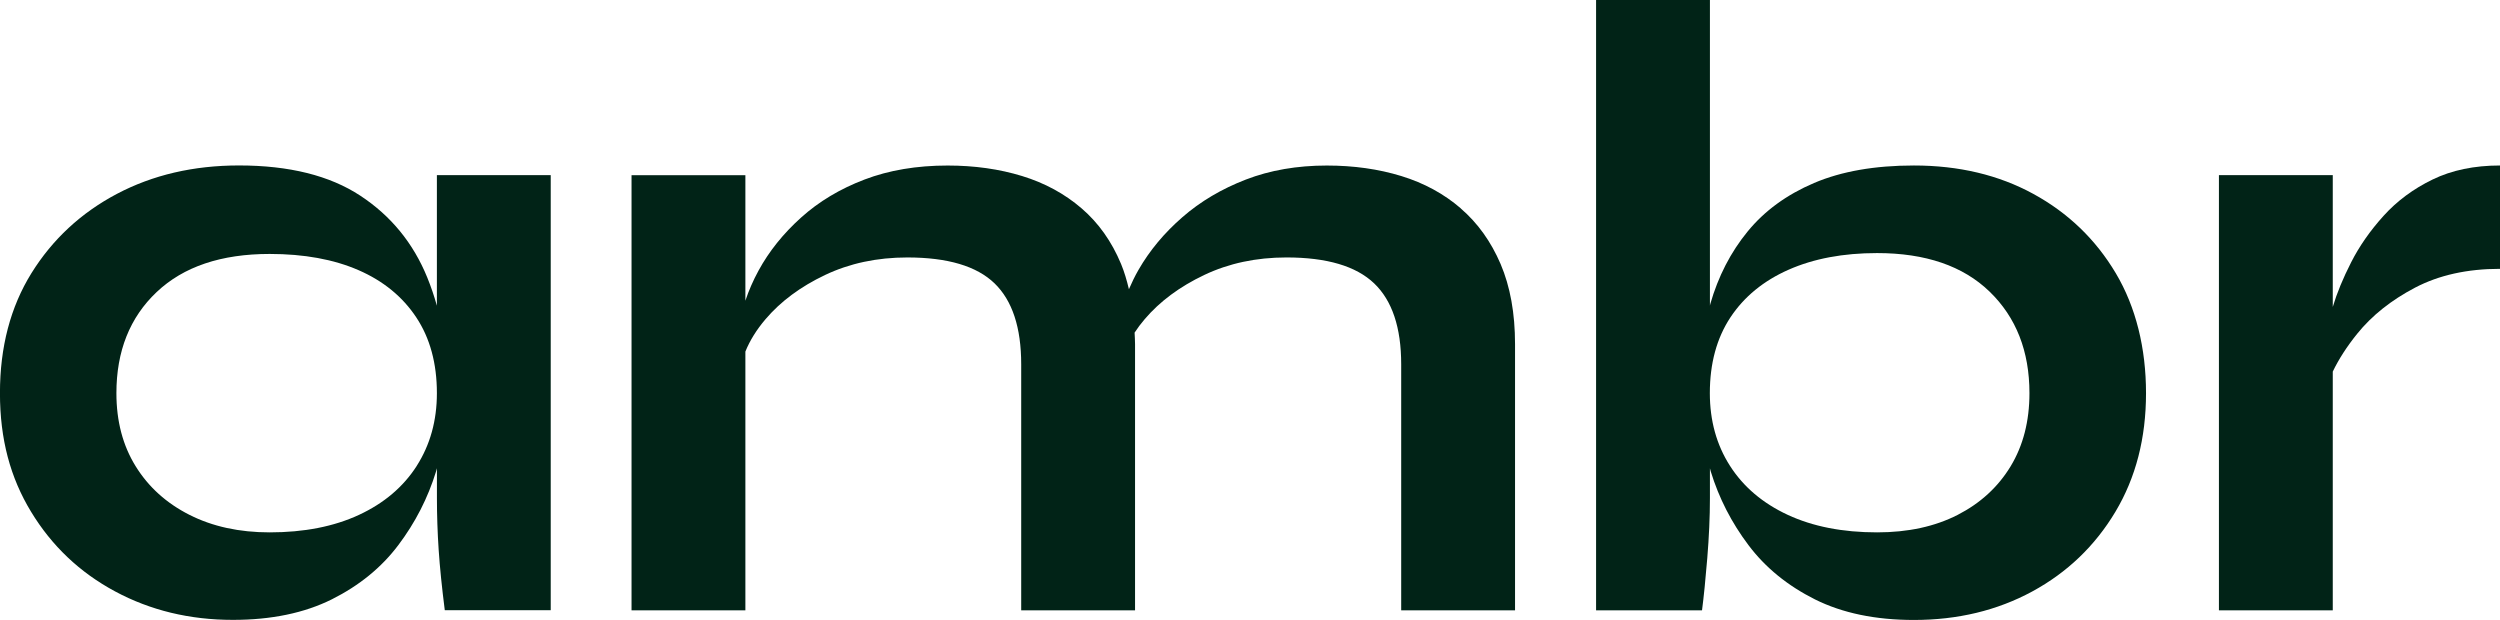
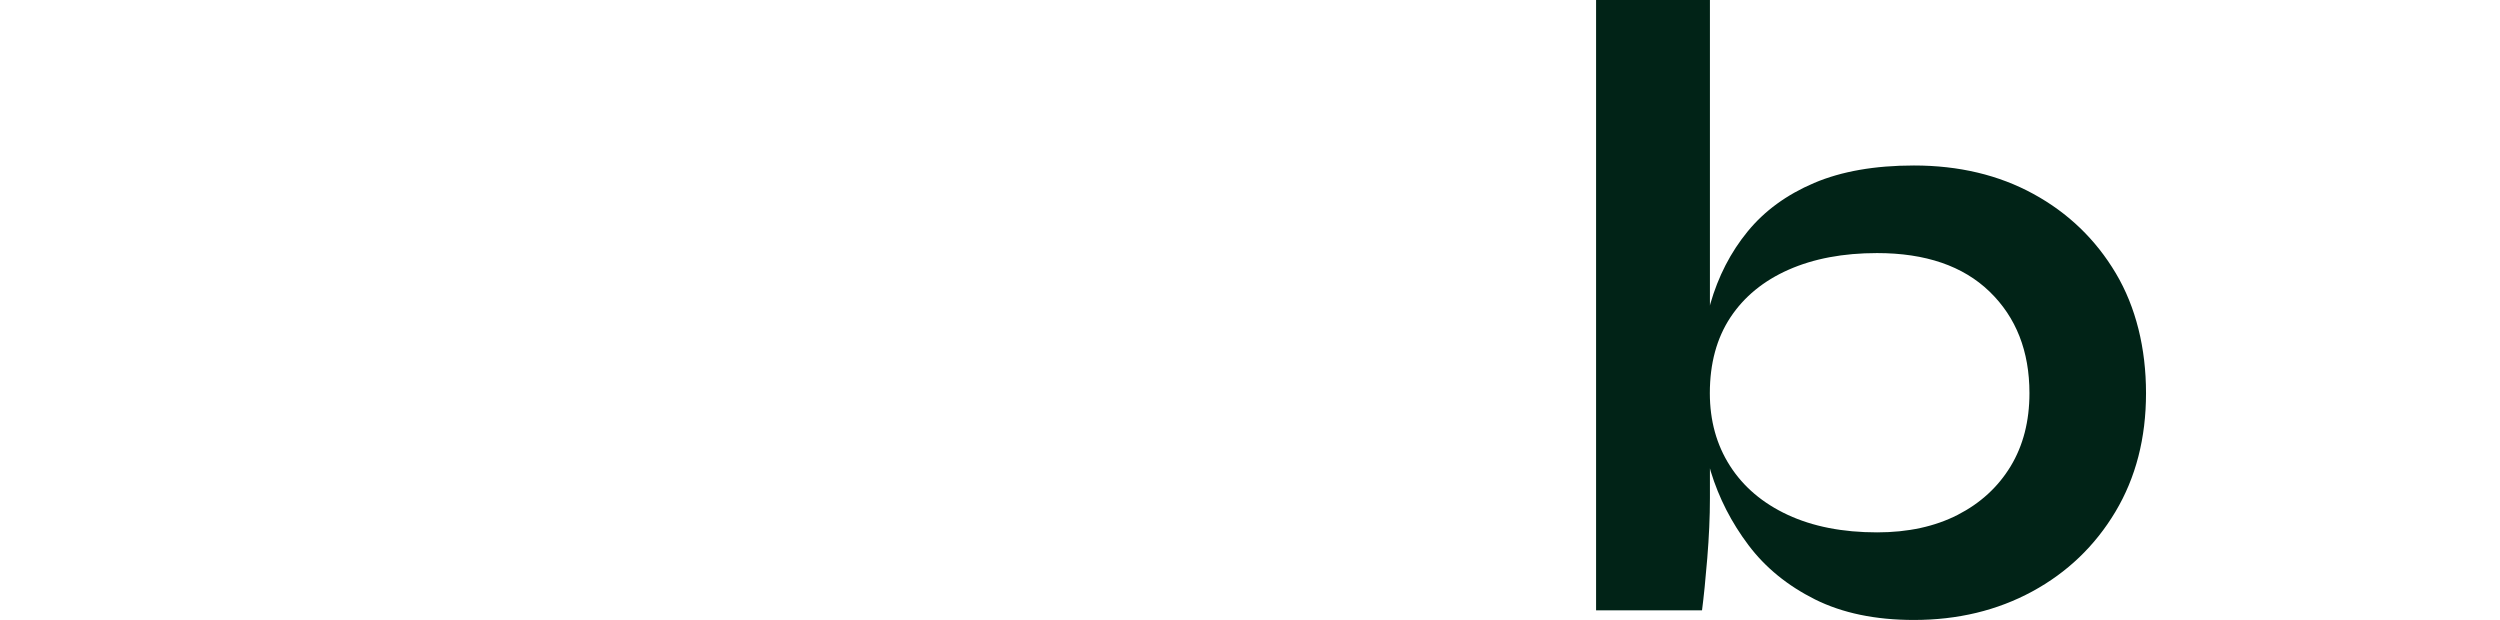
<svg xmlns="http://www.w3.org/2000/svg" id="Layer_2" viewBox="0 0 604.56 149.92">
  <defs>
    <style>.cls-1{fill:#012317;}</style>
  </defs>
  <g id="_Layer_">
-     <path class="cls-1" d="M105.66,73.96c-.66-2.35-1.43-4.63-2.33-6.84-3.39-8.33-8.79-14.93-16.2-19.8-7.41-4.87-17.19-7.31-29.33-7.31-11.01,0-20.86,2.3-29.54,6.88-8.68,4.59-15.56,10.98-20.65,19.16-5.08,8.19-7.62,17.86-7.62,29.01s2.5,20.43,7.52,28.69c5.01,8.26,11.79,14.69,20.33,19.27,8.54,4.59,18.03,6.88,28.48,6.88,9.32,0,17.29-1.66,23.93-4.97,6.63-3.32,12-7.69,16.09-13.13,4.09-5.43,7.13-11.36,9.11-17.79.08-.26.13-.52.21-.78v7.24c0,4.1.14,8.26.42,12.49.28,4.23.78,9.1,1.48,14.61h25.62V42.35h-27.53v31.61ZM100.79,112.65c-3.25,5.08-7.91,9.04-13.98,11.86-6.07,2.82-13.27,4.23-21.6,4.23-7.34,0-13.8-1.41-19.38-4.23-5.58-2.82-9.92-6.74-13.02-11.75-3.11-5.01-4.66-10.91-4.66-17.68,0-10.16,3.24-18.32,9.74-24.46,6.49-6.14,15.6-9.21,27.32-9.21,8.33,0,15.49,1.31,21.49,3.92,6,2.61,10.66,6.43,13.97,11.43,3.32,5.01,4.98,11.12,4.98,18.32,0,6.64-1.63,12.49-4.87,17.57Z" />
-     <path class="cls-1" d="M353.27,50.4c-4.1-3.53-8.89-6.14-14.4-7.83-5.51-1.69-11.51-2.54-18-2.54-7.2,0-13.73,1.13-19.59,3.39-5.86,2.26-10.98,5.29-15.35,9.1-4.38,3.81-7.91,8.05-10.59,12.7-.91,1.57-1.66,3.15-2.34,4.72-.51-2.14-1.11-4.2-1.9-6.1-2.26-5.43-5.44-9.92-9.53-13.44-4.1-3.53-8.89-6.14-14.4-7.83-5.51-1.69-11.51-2.54-18-2.54-7.48,0-14.19,1.13-20.12,3.39-5.93,2.26-11.05,5.33-15.35,9.21-4.31,3.88-7.73,8.15-10.27,12.81-1.3,2.39-2.36,4.81-3.18,7.28v-30.36h-27.53v105.24h27.53v-62.58c1.08-2.67,2.7-5.28,4.87-7.83,3.67-4.31,8.47-7.87,14.4-10.69,5.93-2.82,12.56-4.24,19.9-4.24,9.74,0,16.76,2.09,21.07,6.25,4.31,4.17,6.46,10.69,6.46,19.59v59.5h27.53v-64.37c0-.96-.07-1.86-.11-2.79.71-1.09,1.52-2.18,2.44-3.25,3.67-4.31,8.47-7.87,14.4-10.69,5.93-2.82,12.56-4.24,19.9-4.24,9.74,0,16.8,2.09,21.17,6.25,4.37,4.17,6.56,10.69,6.56,19.59v59.5h27.53v-64.37c0-7.48-1.17-13.94-3.49-19.38-2.33-5.43-5.54-9.92-9.64-13.44Z" />
    <path class="cls-1" d="M491.73,46.9c-8.4-4.59-18.03-6.88-28.9-6.88-9.46,0-17.51,1.41-24.14,4.23-6.64,2.83-12,6.74-16.09,11.75-4.1,5.01-7.09,10.84-9,17.47-.04.14-.07.29-.1.43V0h-27.53v147.59h25.62c.42-3.25.85-7.45,1.27-12.6.42-5.15.64-9.98.64-14.5v-7.24c.08.26.13.52.21.78,1.97,6.43,5.01,12.35,9.11,17.79,4.09,5.44,9.46,9.81,16.09,13.13,6.64,3.31,14.61,4.97,23.93,4.97,10.59,0,20.12-2.29,28.59-6.88,8.47-4.59,15.17-11.01,20.12-19.27,4.94-8.26,7.41-17.82,7.41-28.69s-2.44-20.82-7.31-29.01c-4.87-8.18-11.51-14.57-19.9-19.16ZM486.22,112.76c-3.04,5.01-7.31,8.93-12.81,11.75-5.51,2.82-12,4.23-19.48,4.23-8.33,0-15.53-1.41-21.6-4.23-6.07-2.82-10.73-6.78-13.98-11.86-3.25-5.08-4.87-10.94-4.87-17.57,0-7.2,1.66-13.3,4.97-18.32,3.32-5.01,8.01-8.86,14.08-11.54,6.07-2.68,13.2-4.02,21.39-4.02,11.72,0,20.79,3.11,27.21,9.32,6.42,6.21,9.64,14.4,9.64,24.56,0,6.78-1.52,12.67-4.55,17.68Z" />
-     <path class="cls-1" d="M588.26,43.41c-4.66,2.26-8.61,5.19-11.86,8.79-3.25,3.6-5.86,7.34-7.83,11.22-1.98,3.88-3.46,7.48-4.45,10.8v-31.87h-27.53v105.24h27.53v-57.73c1.44-2.99,3.4-6.05,5.93-9.18,3.53-4.37,8.18-8.08,13.97-11.12,5.79-3.03,12.63-4.55,20.54-4.55v-24.99c-6.21,0-11.65,1.13-16.3,3.39Z" />
  </g>
</svg>